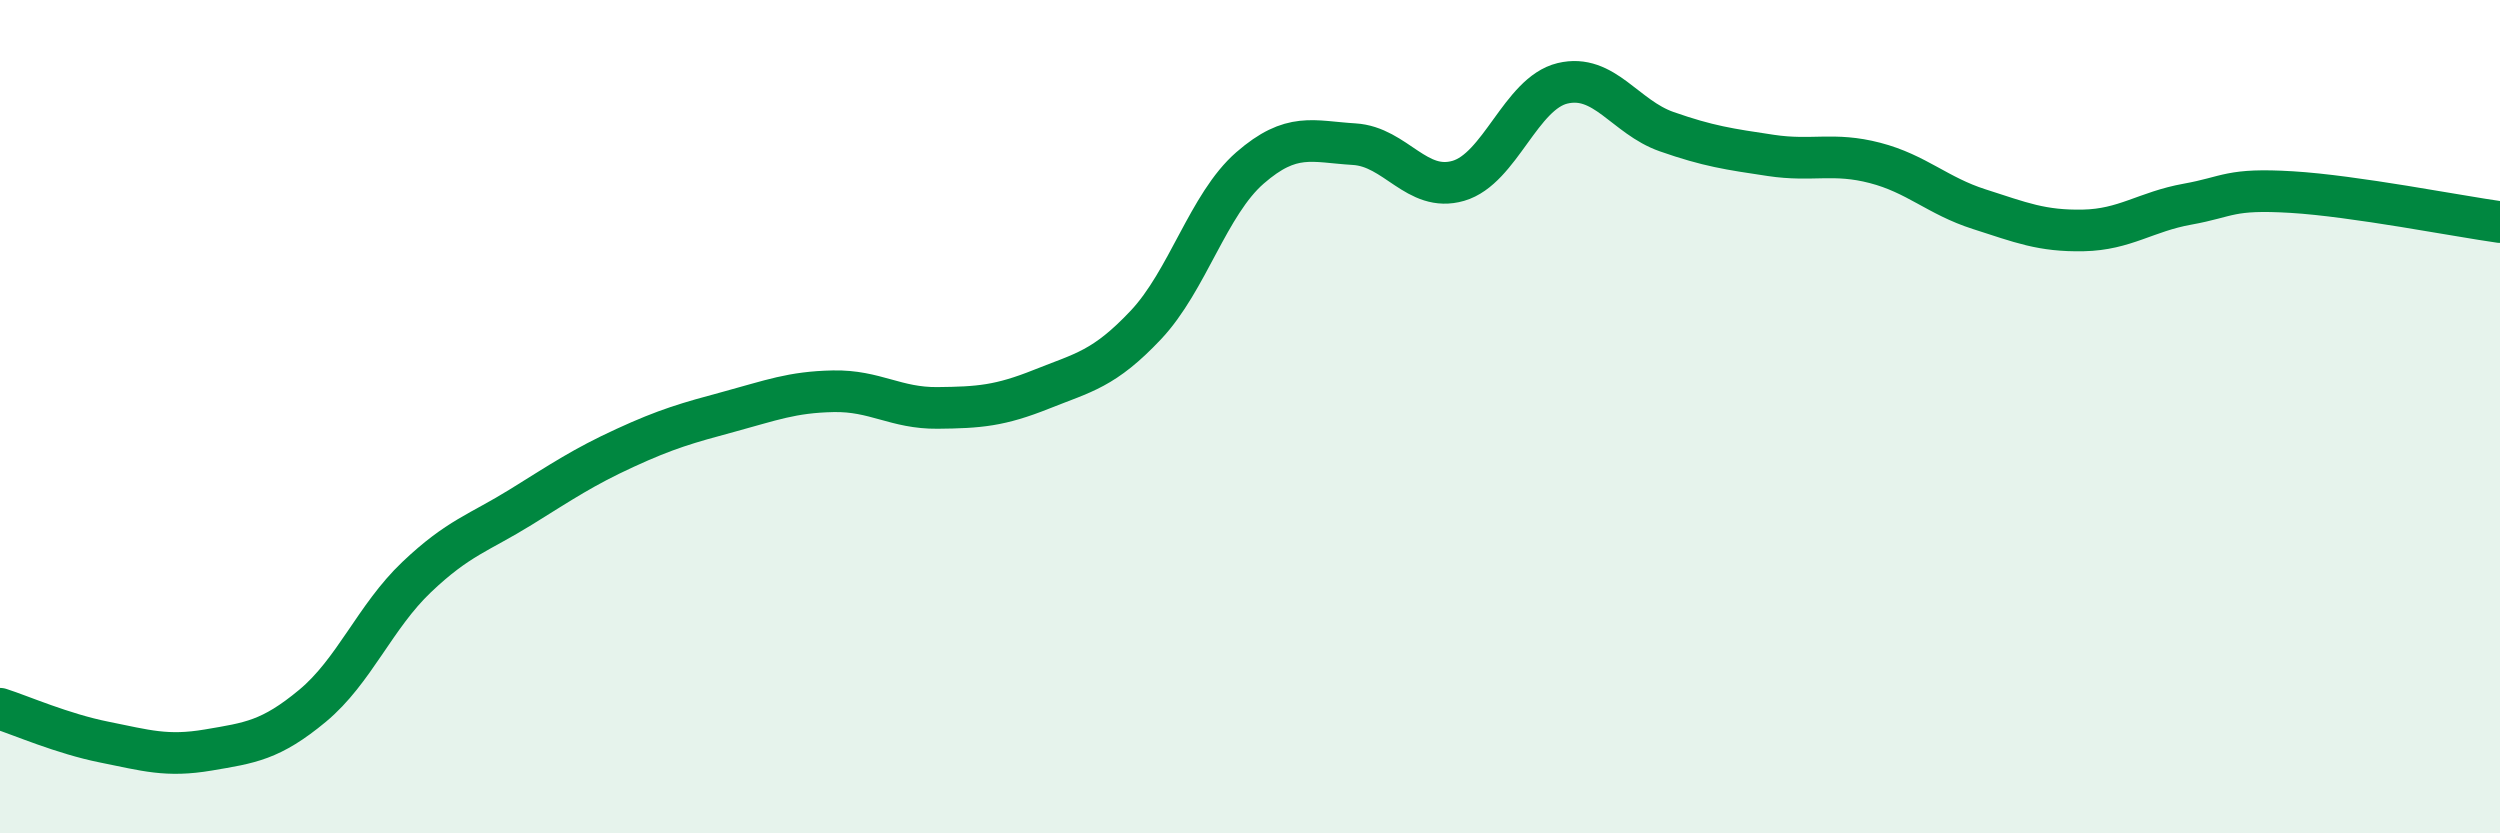
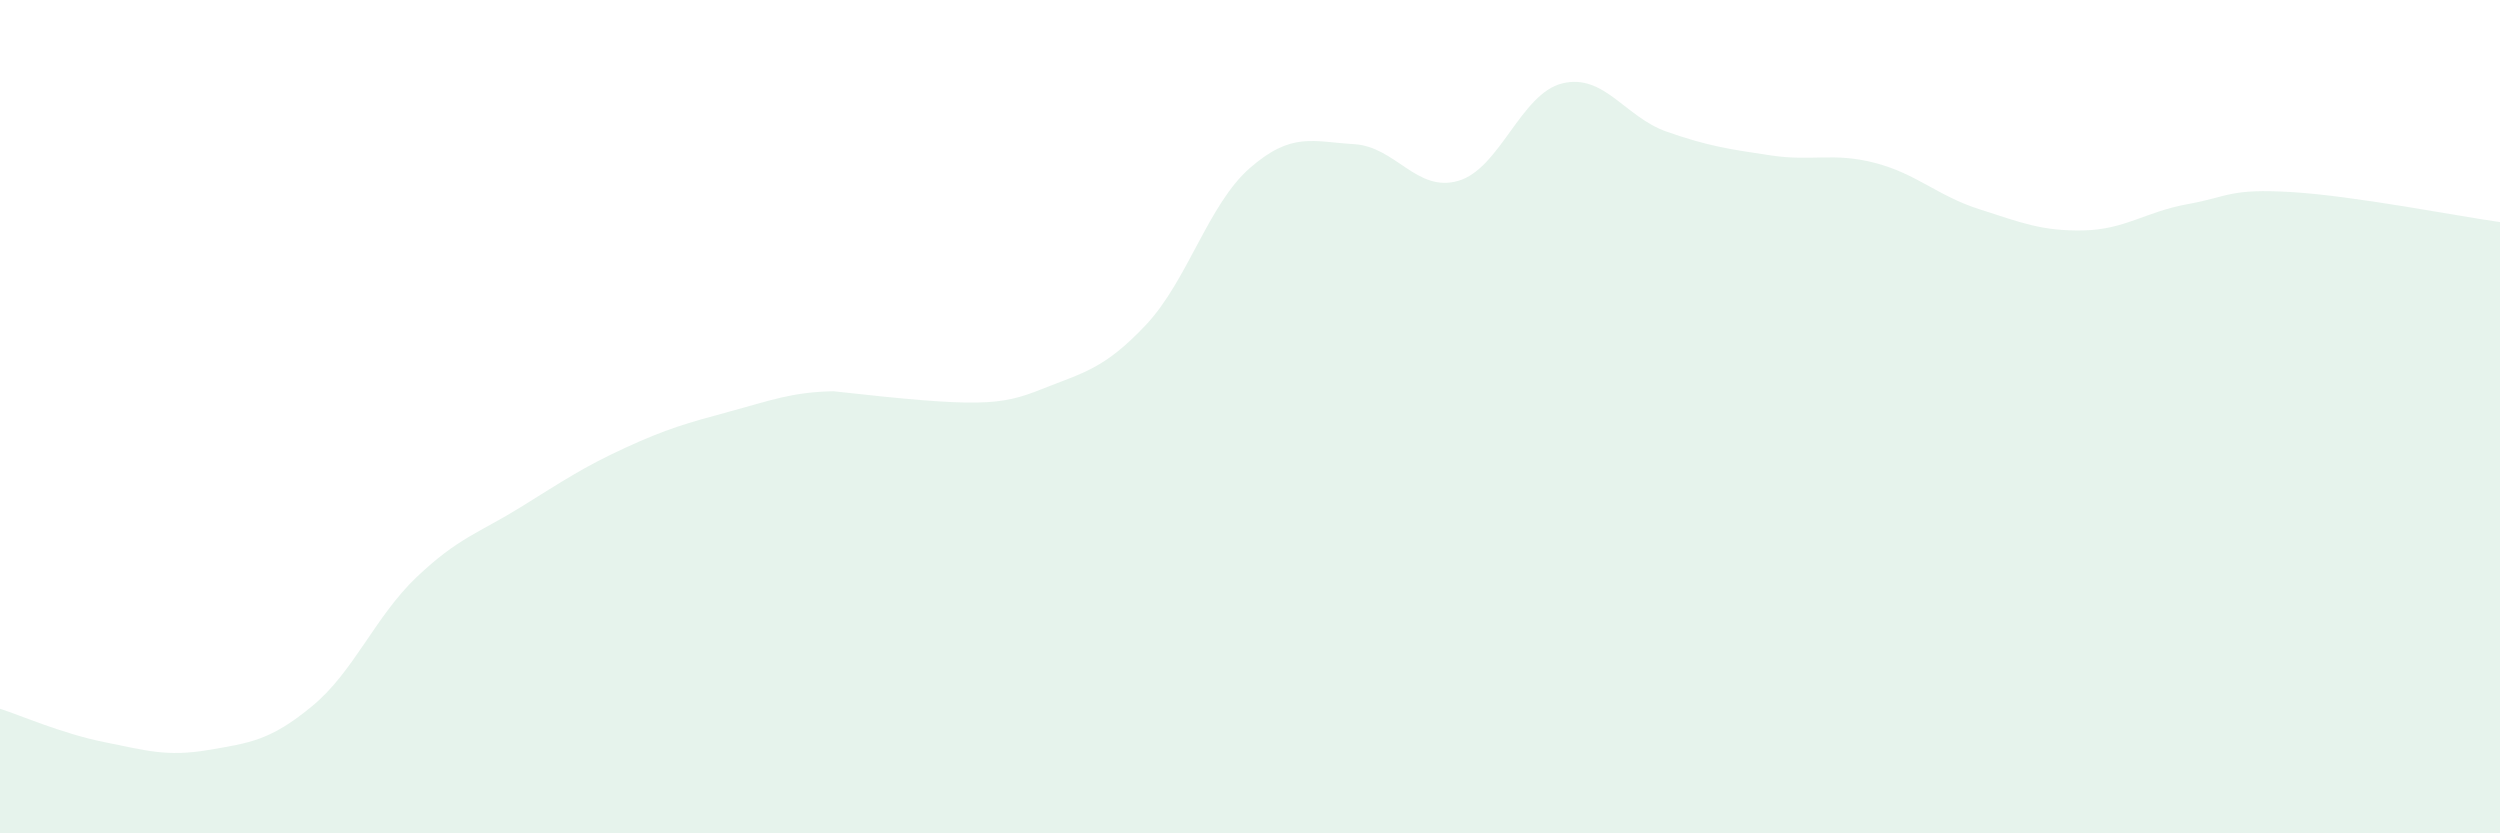
<svg xmlns="http://www.w3.org/2000/svg" width="60" height="20" viewBox="0 0 60 20">
-   <path d="M 0,17.01 C 0.5,17.17 1.5,17.61 2.5,17.81 C 3.5,18.01 4,18.17 5,18 C 6,17.83 6.5,17.77 7.5,16.94 C 8.5,16.11 9,14.8 10,13.85 C 11,12.9 11.5,12.79 12.5,12.17 C 13.5,11.55 14,11.21 15,10.75 C 16,10.29 16.5,10.15 17.5,9.88 C 18.5,9.61 19,9.41 20,9.39 C 21,9.37 21.5,9.8 22.5,9.79 C 23.5,9.78 24,9.74 25,9.34 C 26,8.94 26.5,8.86 27.5,7.8 C 28.5,6.74 29,4.9 30,4.03 C 31,3.16 31.5,3.4 32.5,3.46 C 33.5,3.52 34,4.63 35,4.34 C 36,4.05 36.5,2.24 37.5,2 C 38.5,1.76 39,2.81 40,3.16 C 41,3.51 41.5,3.58 42.5,3.73 C 43.5,3.88 44,3.65 45,3.91 C 46,4.17 46.5,4.7 47.5,5.02 C 48.5,5.34 49,5.55 50,5.53 C 51,5.51 51.5,5.08 52.5,4.9 C 53.5,4.72 53.5,4.52 55,4.61 C 56.5,4.7 59,5.19 60,5.33L60 20L0 20Z" fill="#008740" opacity="0.1" stroke-linecap="round" stroke-linejoin="round" />
-   <path d="M 0,17.01 C 0.5,17.17 1.5,17.61 2.5,17.81 C 3.5,18.01 4,18.17 5,18 C 6,17.83 6.5,17.77 7.5,16.94 C 8.5,16.11 9,14.8 10,13.85 C 11,12.9 11.5,12.79 12.5,12.17 C 13.5,11.55 14,11.21 15,10.75 C 16,10.29 16.5,10.15 17.5,9.88 C 18.5,9.61 19,9.41 20,9.39 C 21,9.37 21.5,9.8 22.5,9.79 C 23.5,9.78 24,9.74 25,9.34 C 26,8.94 26.5,8.86 27.5,7.8 C 28.5,6.74 29,4.9 30,4.03 C 31,3.16 31.5,3.4 32.5,3.46 C 33.5,3.52 34,4.63 35,4.34 C 36,4.05 36.5,2.24 37.5,2 C 38.5,1.76 39,2.81 40,3.16 C 41,3.51 41.5,3.58 42.5,3.73 C 43.5,3.88 44,3.65 45,3.91 C 46,4.17 46.5,4.7 47.5,5.02 C 48.5,5.34 49,5.55 50,5.53 C 51,5.51 51.5,5.08 52.5,4.9 C 53.5,4.72 53.5,4.52 55,4.61 C 56.5,4.7 59,5.19 60,5.33" stroke="#008740" stroke-width="1" fill="none" stroke-linecap="round" stroke-linejoin="round" />
+   <path d="M 0,17.01 C 0.5,17.17 1.5,17.61 2.5,17.81 C 3.5,18.01 4,18.17 5,18 C 6,17.83 6.5,17.77 7.5,16.94 C 8.5,16.11 9,14.8 10,13.85 C 11,12.9 11.5,12.79 12.5,12.17 C 13.5,11.55 14,11.21 15,10.75 C 16,10.29 16.5,10.15 17.5,9.88 C 18.5,9.61 19,9.41 20,9.39 C 23.5,9.78 24,9.74 25,9.34 C 26,8.94 26.5,8.86 27.5,7.8 C 28.5,6.74 29,4.9 30,4.03 C 31,3.16 31.5,3.4 32.5,3.46 C 33.5,3.52 34,4.63 35,4.34 C 36,4.05 36.5,2.24 37.5,2 C 38.5,1.76 39,2.81 40,3.16 C 41,3.51 41.5,3.58 42.5,3.73 C 43.5,3.88 44,3.65 45,3.91 C 46,4.17 46.5,4.7 47.5,5.02 C 48.5,5.34 49,5.55 50,5.53 C 51,5.51 51.5,5.08 52.5,4.9 C 53.5,4.72 53.5,4.52 55,4.61 C 56.5,4.7 59,5.19 60,5.33L60 20L0 20Z" fill="#008740" opacity="0.1" stroke-linecap="round" stroke-linejoin="round" />
</svg>